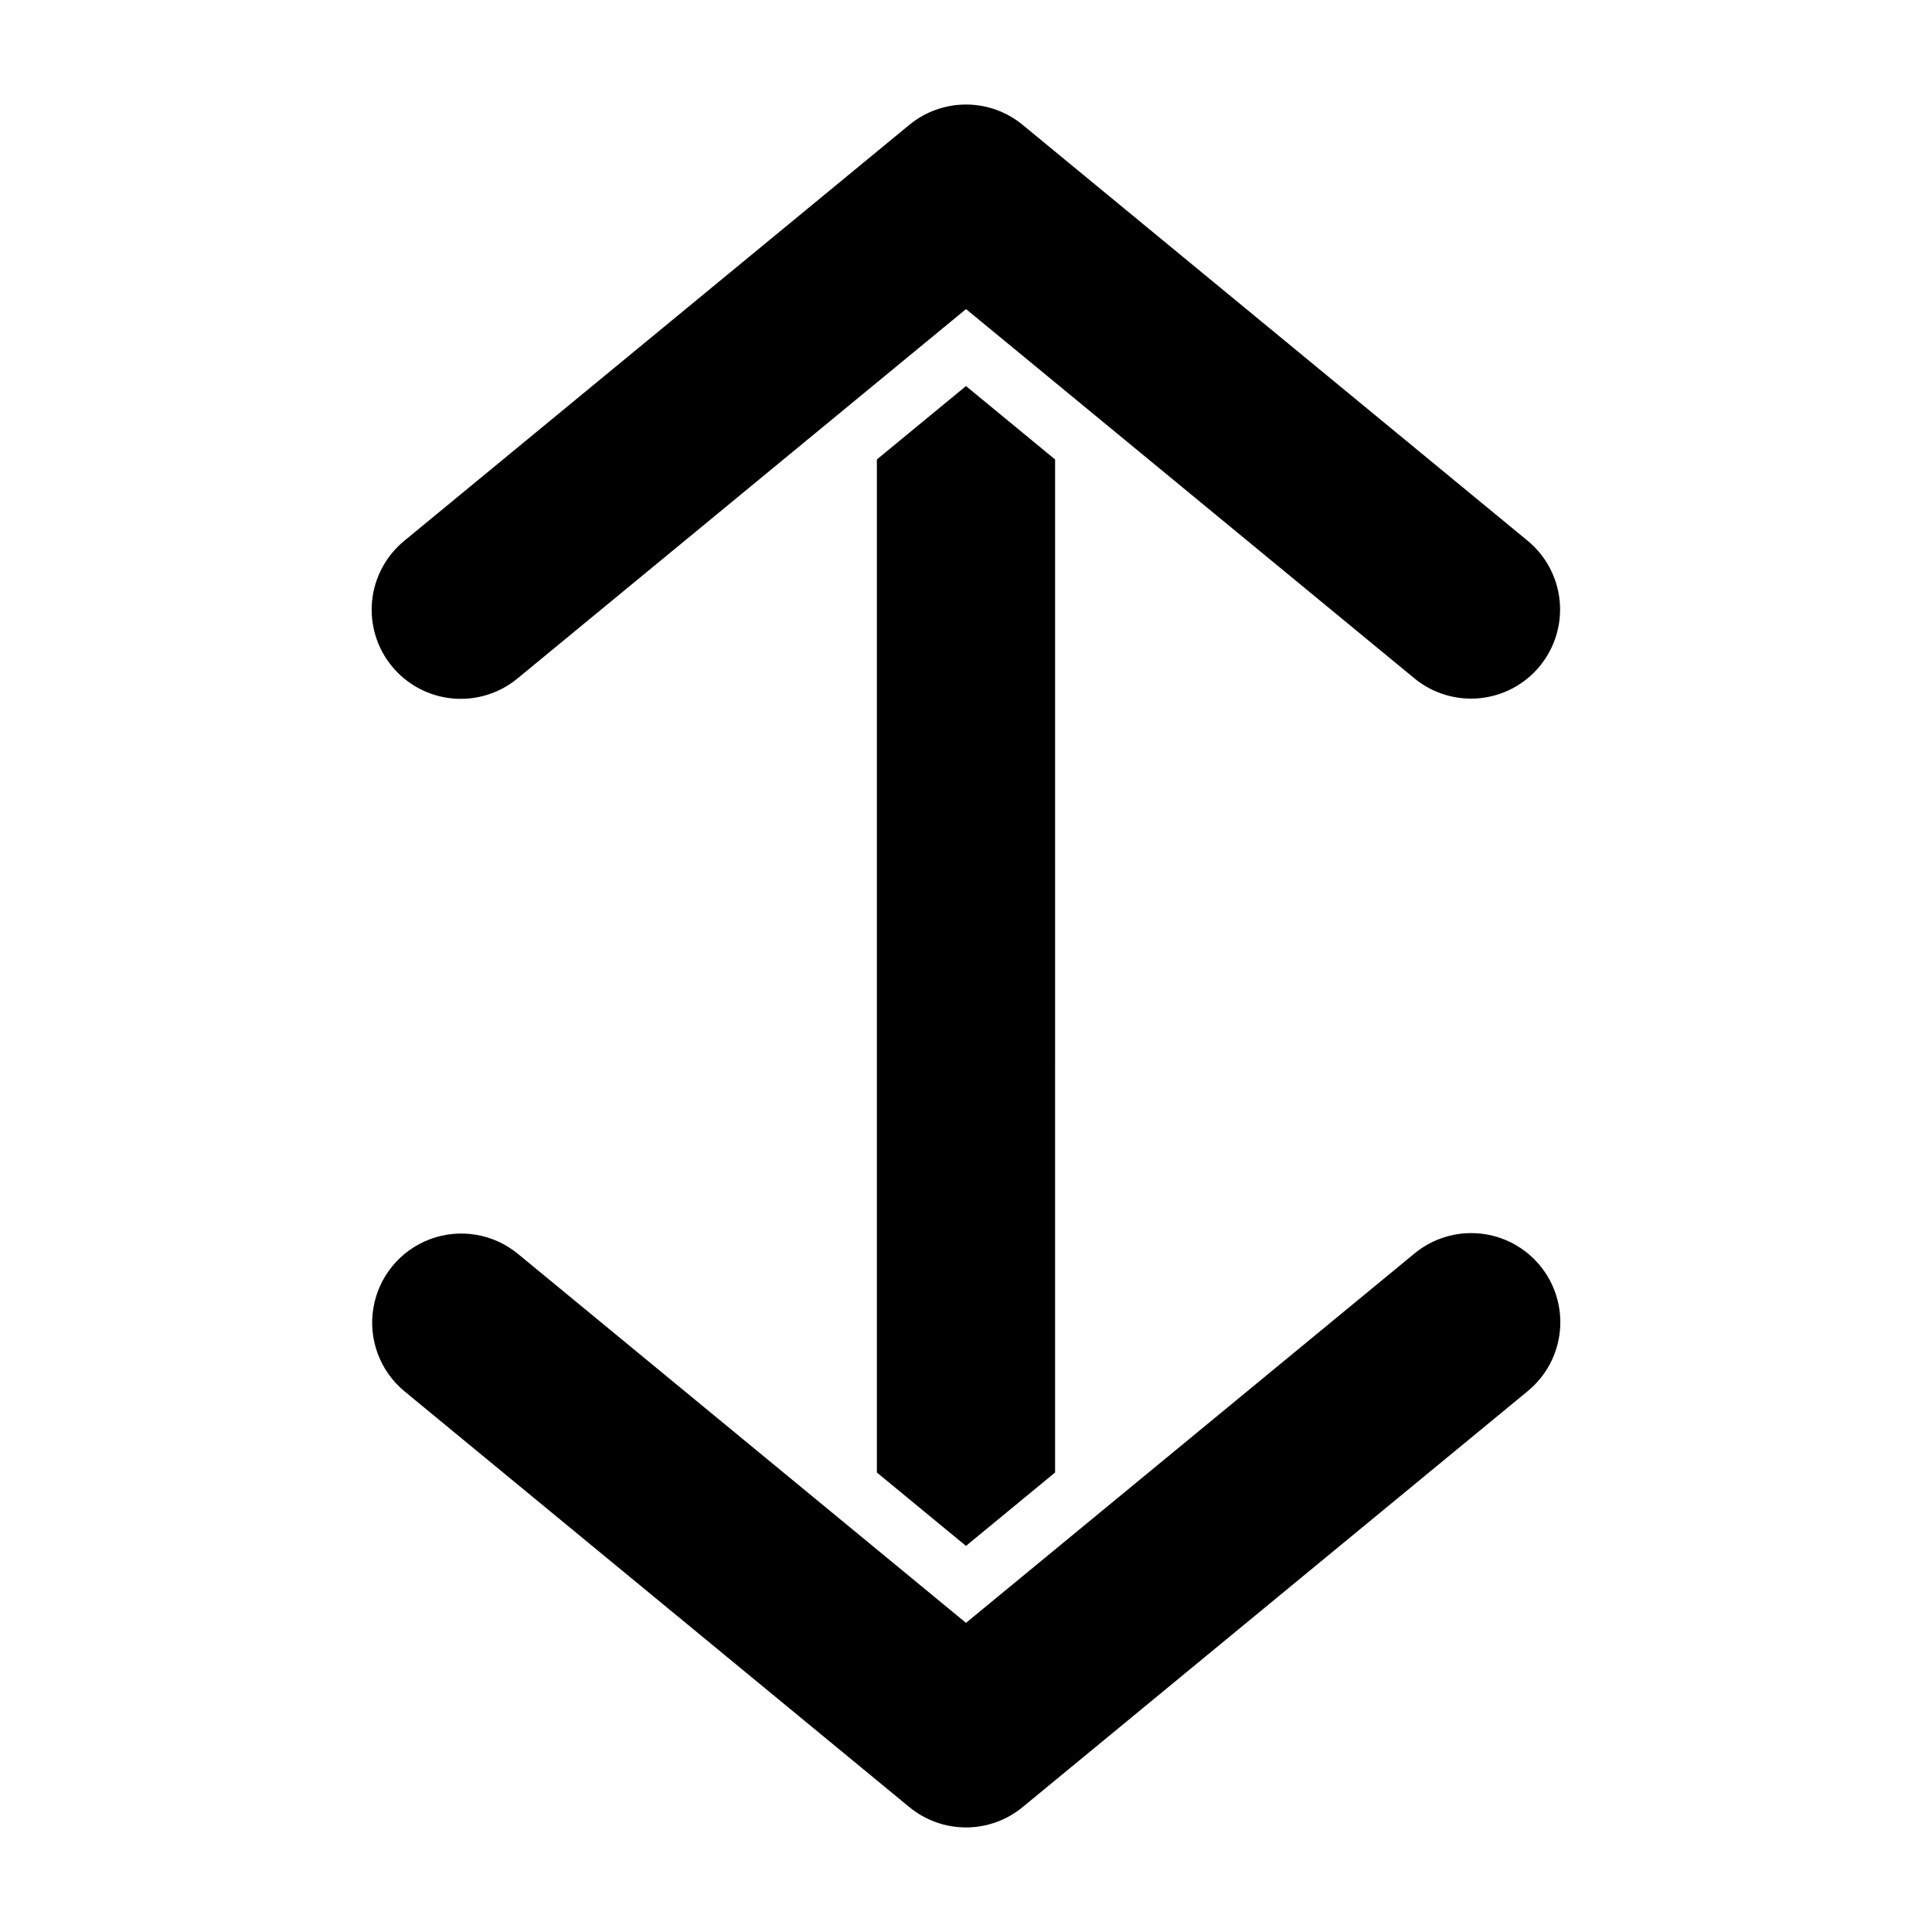
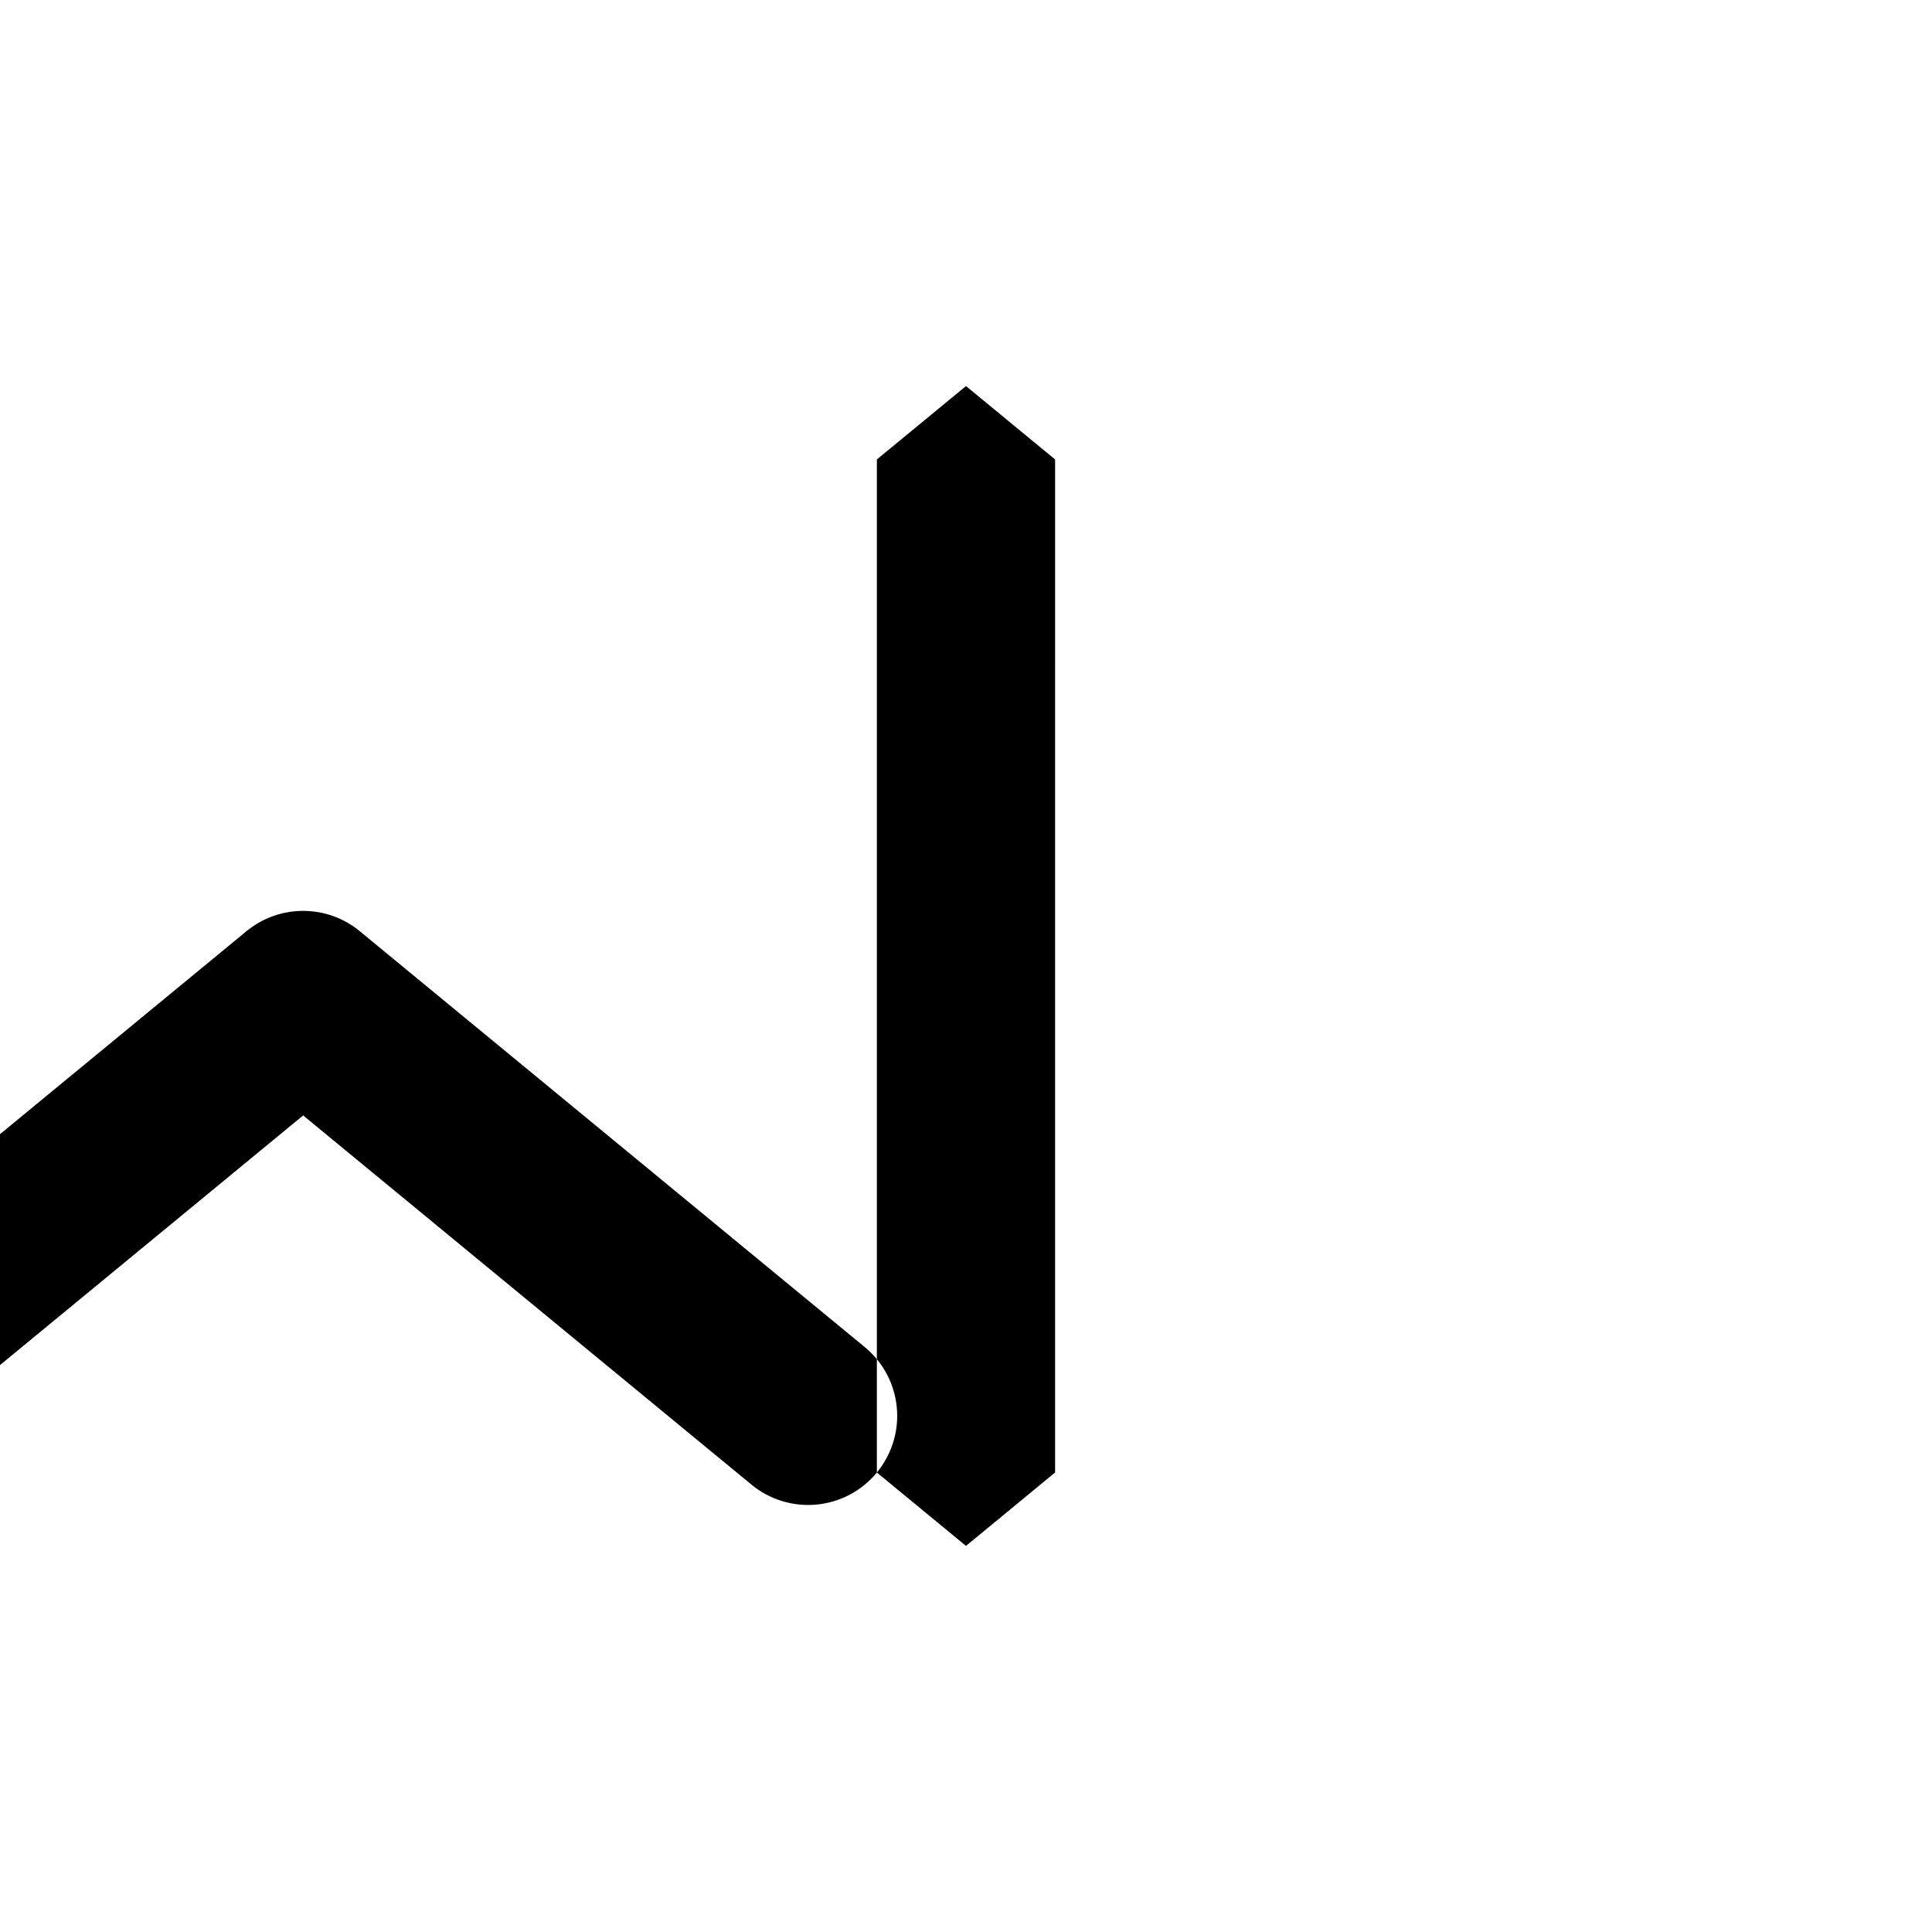
<svg xmlns="http://www.w3.org/2000/svg" fill="#000000" width="800px" height="800px" version="1.1" viewBox="144 144 512 512">
-   <path d="m376.38 534.23v-268.47l23.617-19.449 23.617 19.449-0.004 268.47-23.617 19.449zm175.67-213.69c3.984-4.836 5.883-11.055 5.277-17.289-0.602-6.234-3.66-11.973-8.492-15.953l-133.82-110.21v-0.004c-4.231-3.481-9.535-5.383-15.016-5.383-5.477 0-10.785 1.902-15.012 5.383l-133.82 110.21v0.004c-4.863 3.973-7.941 9.719-8.559 15.965-0.617 6.25 1.281 12.484 5.273 17.332 3.992 4.848 9.746 7.906 16 8.5 6.25 0.594 12.477-1.328 17.309-5.336l118.82-97.848 118.81 97.844-0.004 0.004c4.836 3.981 11.055 5.879 17.289 5.273 6.234-0.602 11.973-3.656 15.953-8.492zm-137.04 302.36 133.82-110.21v-0.004c4.863-3.973 7.941-9.719 8.559-15.965 0.617-6.25-1.281-12.484-5.273-17.332-3.992-4.848-9.746-7.906-16-8.5-6.25-0.594-12.477 1.328-17.309 5.336l-118.81 97.848-118.81-97.844c-6.516-5.328-15.375-6.781-23.254-3.82-7.879 2.961-13.586 9.891-14.98 18.191-1.395 8.297 1.73 16.715 8.211 22.09l133.82 110.21c4.227 3.481 9.535 5.387 15.012 5.387s10.785-1.906 15.012-5.387z" />
+   <path d="m376.38 534.23v-268.47l23.617-19.449 23.617 19.449-0.004 268.47-23.617 19.449zc3.984-4.836 5.883-11.055 5.277-17.289-0.602-6.234-3.66-11.973-8.492-15.953l-133.82-110.21v-0.004c-4.231-3.481-9.535-5.383-15.016-5.383-5.477 0-10.785 1.902-15.012 5.383l-133.82 110.21v0.004c-4.863 3.973-7.941 9.719-8.559 15.965-0.617 6.25 1.281 12.484 5.273 17.332 3.992 4.848 9.746 7.906 16 8.5 6.25 0.594 12.477-1.328 17.309-5.336l118.82-97.848 118.81 97.844-0.004 0.004c4.836 3.981 11.055 5.879 17.289 5.273 6.234-0.602 11.973-3.656 15.953-8.492zm-137.04 302.36 133.82-110.21v-0.004c4.863-3.973 7.941-9.719 8.559-15.965 0.617-6.25-1.281-12.484-5.273-17.332-3.992-4.848-9.746-7.906-16-8.5-6.25-0.594-12.477 1.328-17.309 5.336l-118.81 97.848-118.81-97.844c-6.516-5.328-15.375-6.781-23.254-3.82-7.879 2.961-13.586 9.891-14.98 18.191-1.395 8.297 1.73 16.715 8.211 22.09l133.82 110.21c4.227 3.481 9.535 5.387 15.012 5.387s10.785-1.906 15.012-5.387z" />
</svg>